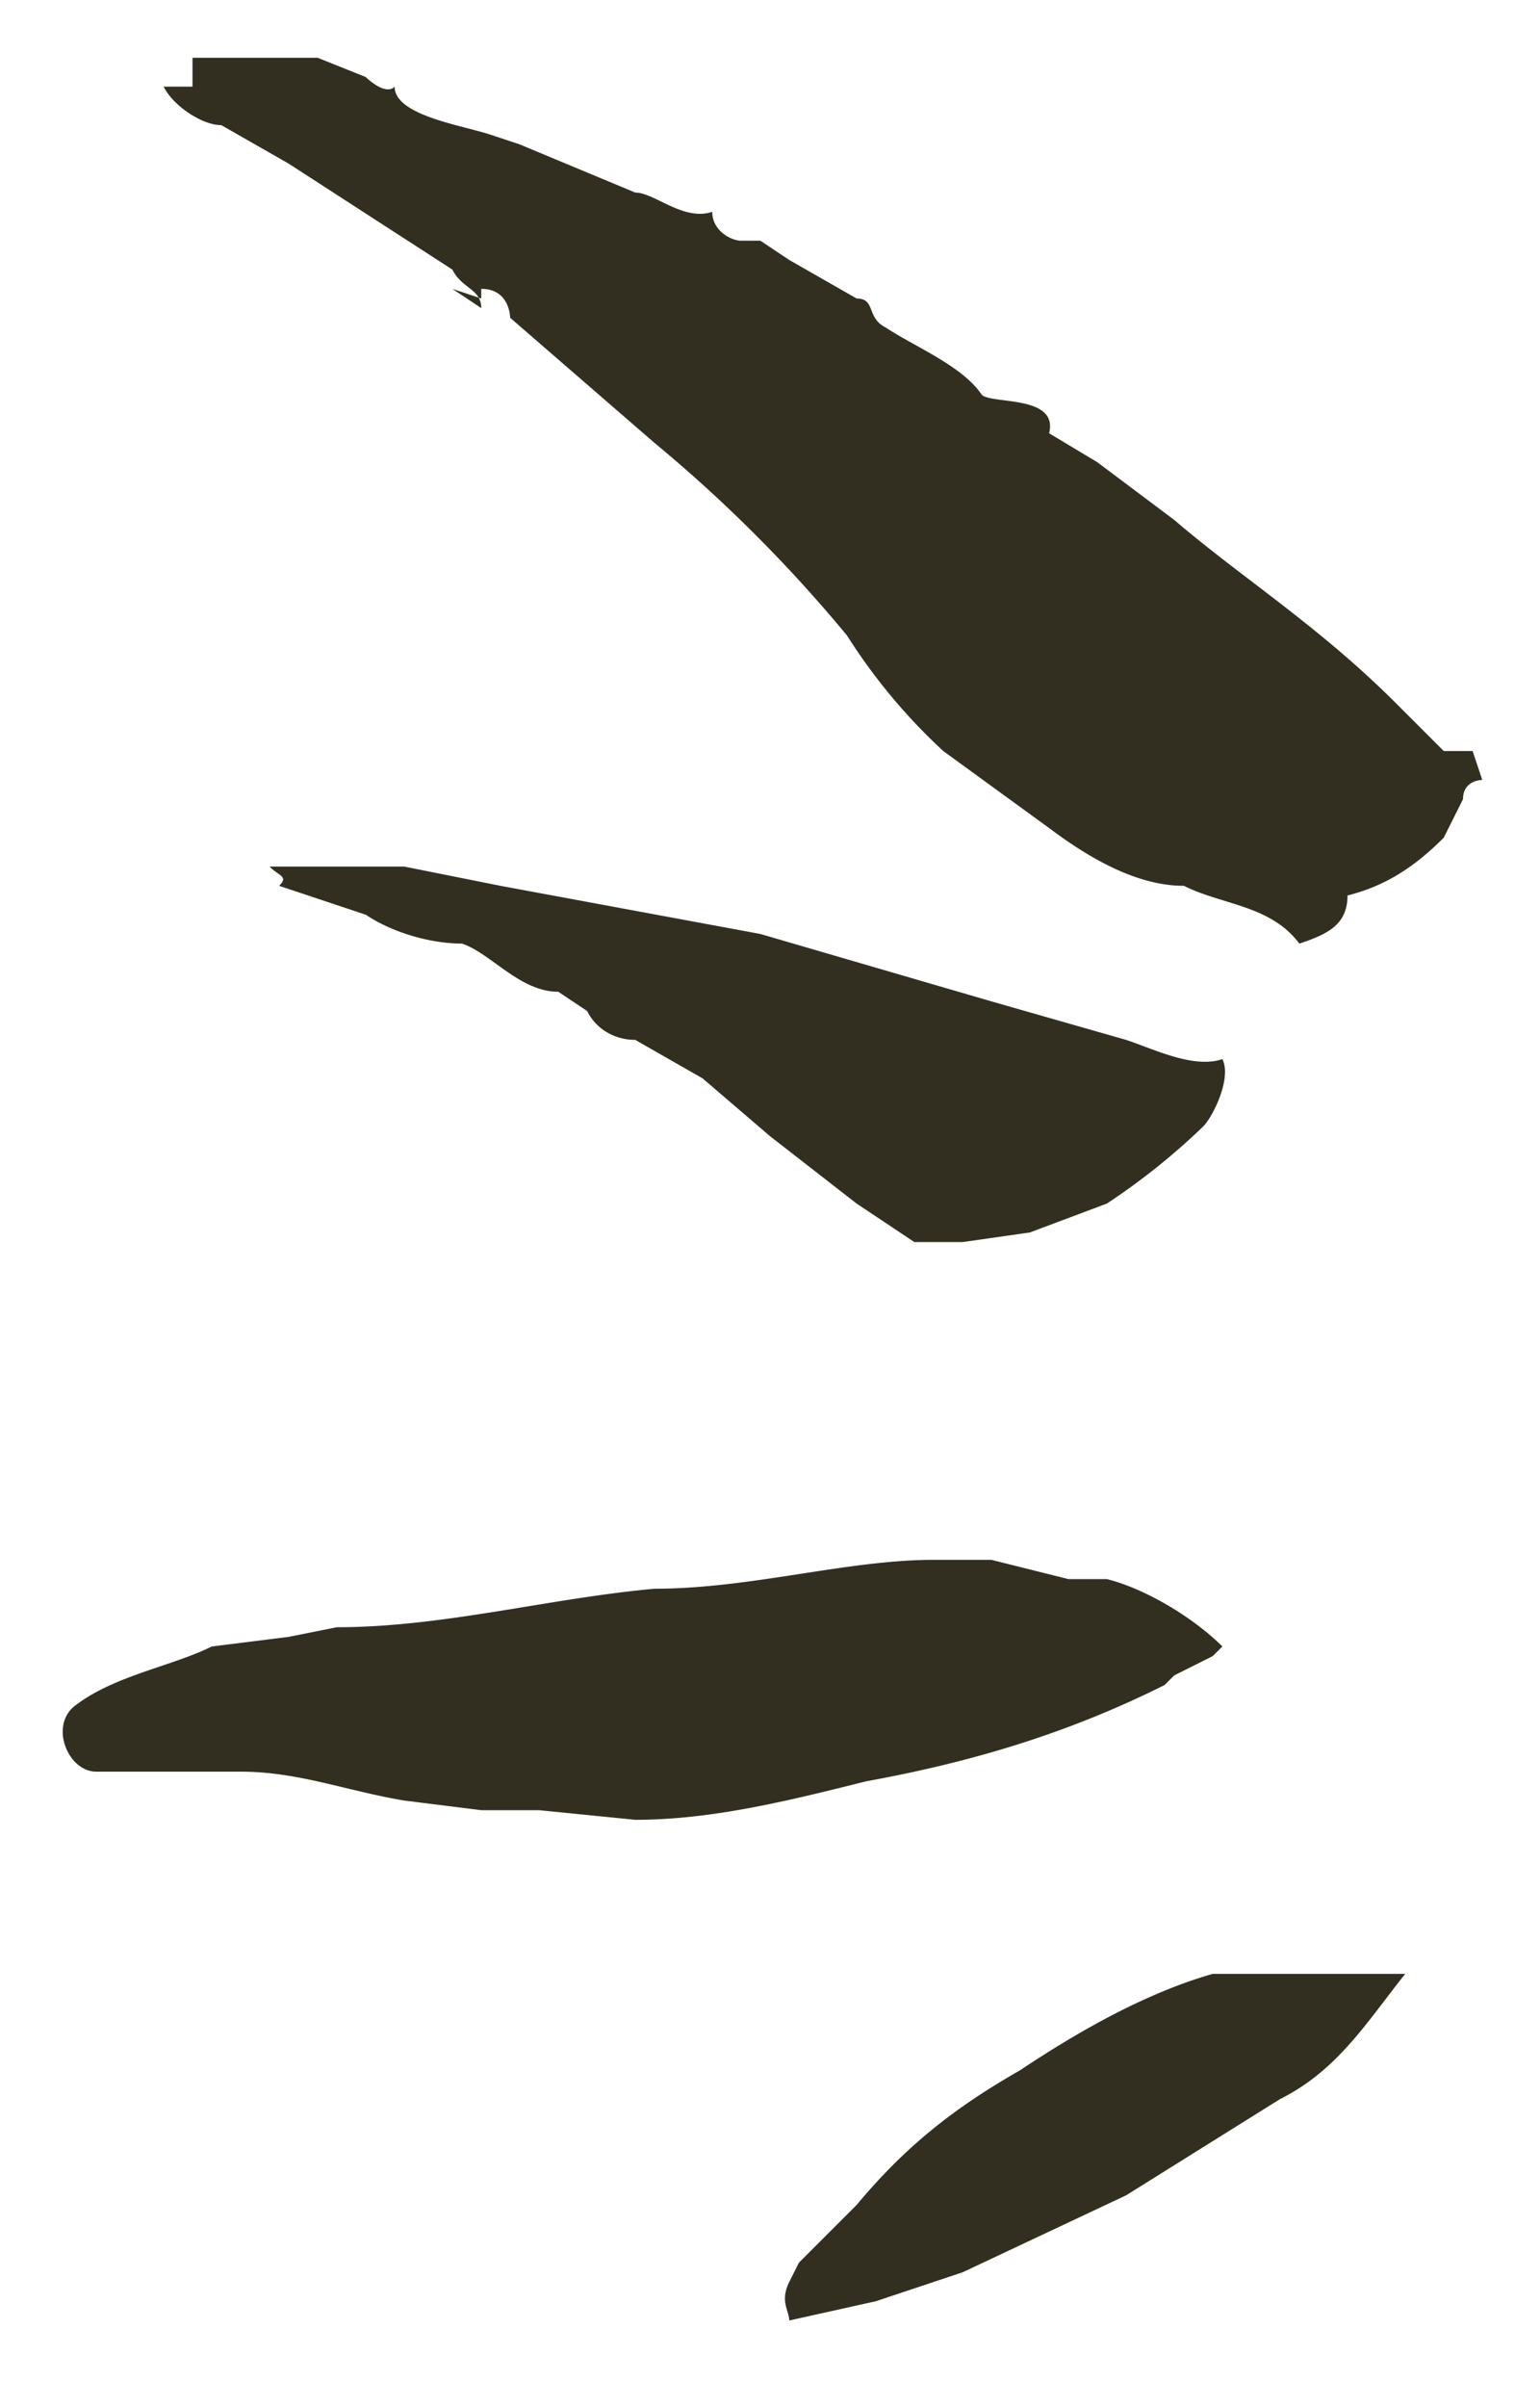
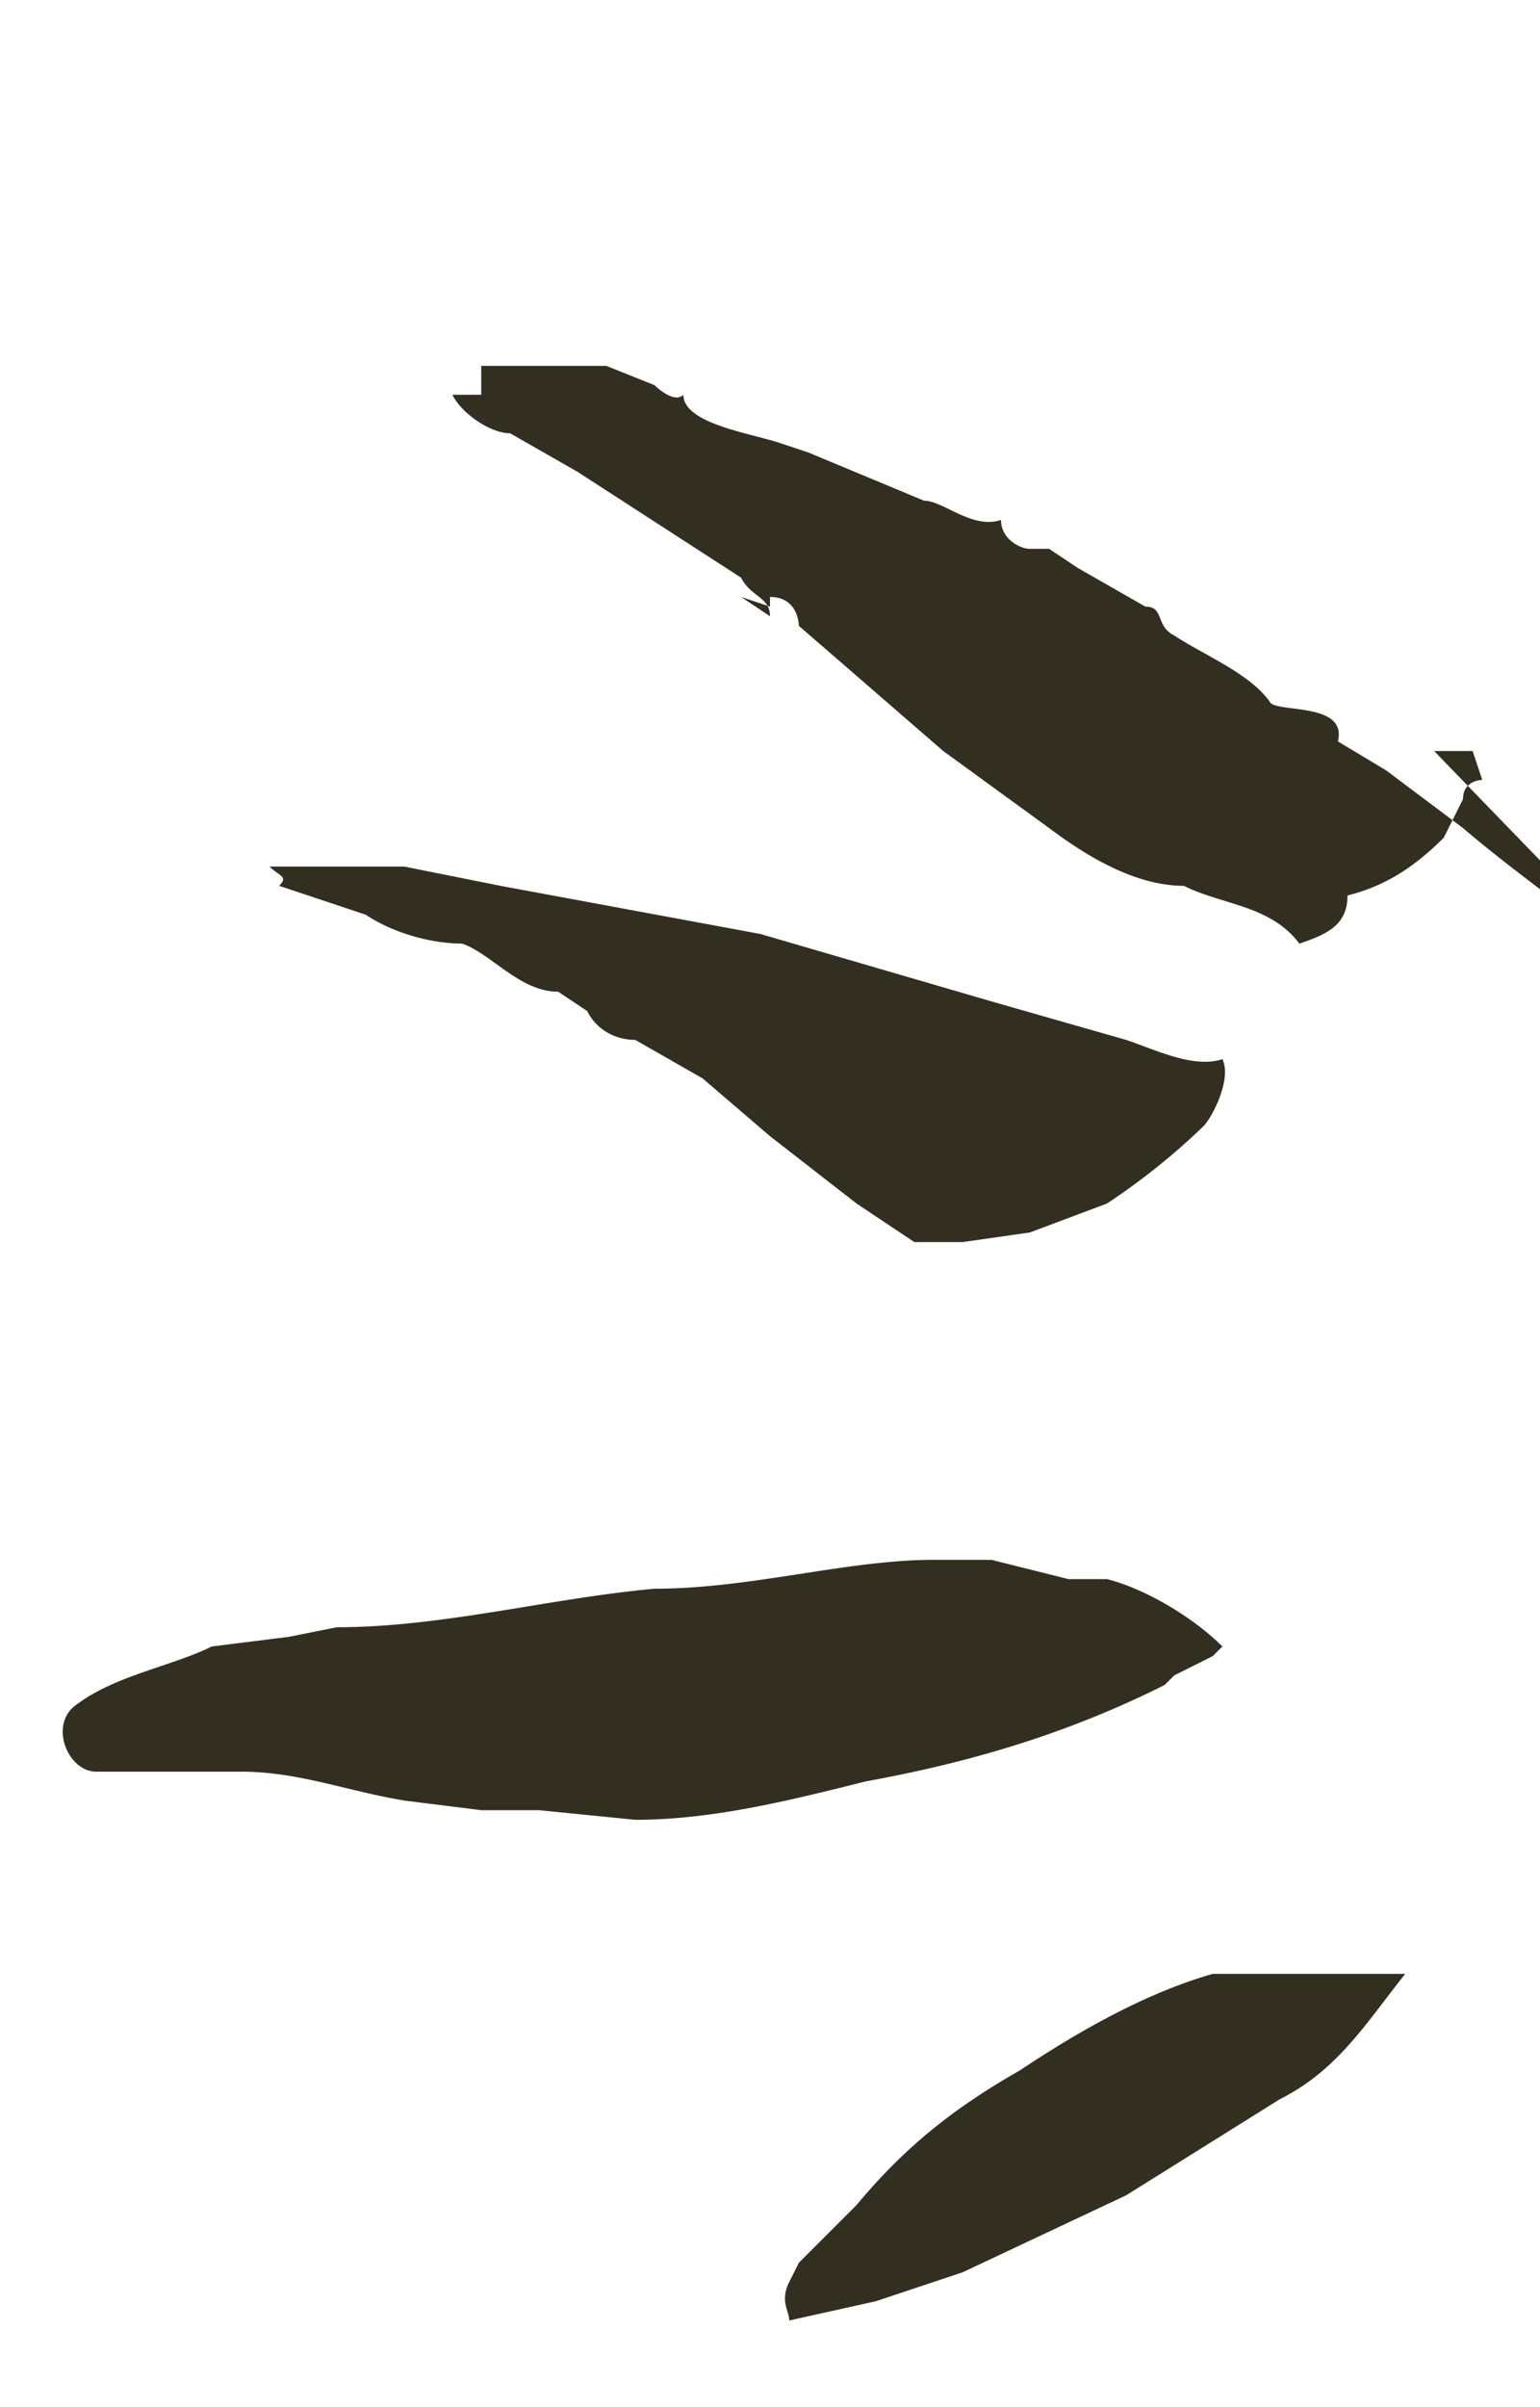
<svg xmlns="http://www.w3.org/2000/svg" width="16" height="25">
-   <path d="M14.9 7.8h.4l.1.3s-.2 0-.2.2l-.2.4c-.3.3-.6.5-1 .6 0 .3-.2.4-.5.5-.3-.4-.8-.4-1.2-.6-.5 0-1-.3-1.4-.6l-1.1-.8a6 6 0 0 1-1-1.2 15 15 0 0 0-2-2l-1.5-1.3s0-.3-.3-.3v.1l-.3-.1.3.2c0-.2-.2-.2-.3-.4l-1.7-1.1-.7-.4c-.2 0-.5-.2-.6-.4h.3v-.3h1.3l.5.2s.2.2.3.1c0 .3.7.4 1 .5l.3.1 1.2.5c.2 0 .5.3.8.2 0 .2.2.3.3.3h.2l.3.2.7.4c.2 0 .1.2.3.3.3.2.8.4 1 .7.1.1.8 0 .7.4l.5.3.8.6c.7.6 1.5 1.1 2.3 1.9l.5.5zm-11.1 1.7l-.9-.3c.1-.1 0-.1-.1-.2h1.4l1 .2 2.7.5 2.4.7 1.4.4c.3.1.7.3 1 .2.1.2-.1.6-.2.7a7 7 0 0 1-1 .8l-.8.3-.7.1h-.5l-.6-.4-.9-.7-.7-.6-.7-.4c-.2 0-.4-.1-.5-.3l-.3-.2c-.4 0-.7-.4-1-.5-.3 0-.7-.1-1-.3zm8.3 8c-1 .5-2 .8-3.1 1-.8.2-1.6.4-2.4.4l-1-.1h-.6l-.8-.1c-.6-.1-1.1-.3-1.7-.3h-1.5c-.3 0-.5-.5-.2-.7.4-.3 1-.4 1.4-.6l.8-.1.5-.1c1.1 0 2.2-.3 3.3-.4 1 0 2-.3 2.9-.3h.6l.8.2h.4c.4.1.9.4 1.2.7l-.1.1-.4.2zm.5 3h2c-.4.5-.7 1-1.3 1.3l-1.6 1-1.7.8-.9.3-.9.2c0-.1-.1-.2 0-.4l.1-.2.6-.6c.5-.6 1-1 1.7-1.4.6-.4 1.3-.8 2-1z" fill="#332F20" fill-rule="evenodd" />
+   <path d="M14.9 7.8h.4l.1.3s-.2 0-.2.2l-.2.4c-.3.3-.6.5-1 .6 0 .3-.2.4-.5.5-.3-.4-.8-.4-1.2-.6-.5 0-1-.3-1.4-.6l-1.1-.8l-1.5-1.3s0-.3-.3-.3v.1l-.3-.1.3.2c0-.2-.2-.2-.3-.4l-1.7-1.1-.7-.4c-.2 0-.5-.2-.6-.4h.3v-.3h1.3l.5.2s.2.2.3.1c0 .3.7.4 1 .5l.3.1 1.2.5c.2 0 .5.3.8.2 0 .2.2.3.3.3h.2l.3.2.7.4c.2 0 .1.2.3.3.3.2.8.4 1 .7.1.1.8 0 .7.4l.5.3.8.6c.7.6 1.5 1.1 2.3 1.9l.5.5zm-11.1 1.7l-.9-.3c.1-.1 0-.1-.1-.2h1.4l1 .2 2.7.5 2.4.7 1.4.4c.3.1.7.3 1 .2.1.2-.1.6-.2.7a7 7 0 0 1-1 .8l-.8.3-.7.1h-.5l-.6-.4-.9-.7-.7-.6-.7-.4c-.2 0-.4-.1-.5-.3l-.3-.2c-.4 0-.7-.4-1-.5-.3 0-.7-.1-1-.3zm8.3 8c-1 .5-2 .8-3.1 1-.8.2-1.6.4-2.4.4l-1-.1h-.6l-.8-.1c-.6-.1-1.1-.3-1.7-.3h-1.5c-.3 0-.5-.5-.2-.7.4-.3 1-.4 1.4-.6l.8-.1.5-.1c1.1 0 2.2-.3 3.3-.4 1 0 2-.3 2.9-.3h.6l.8.2h.4c.4.1.9.4 1.2.7l-.1.1-.4.2zm.5 3h2c-.4.5-.7 1-1.3 1.3l-1.6 1-1.7.8-.9.3-.9.2c0-.1-.1-.2 0-.4l.1-.2.6-.6c.5-.6 1-1 1.7-1.4.6-.4 1.3-.8 2-1z" fill="#332F20" fill-rule="evenodd" />
</svg>